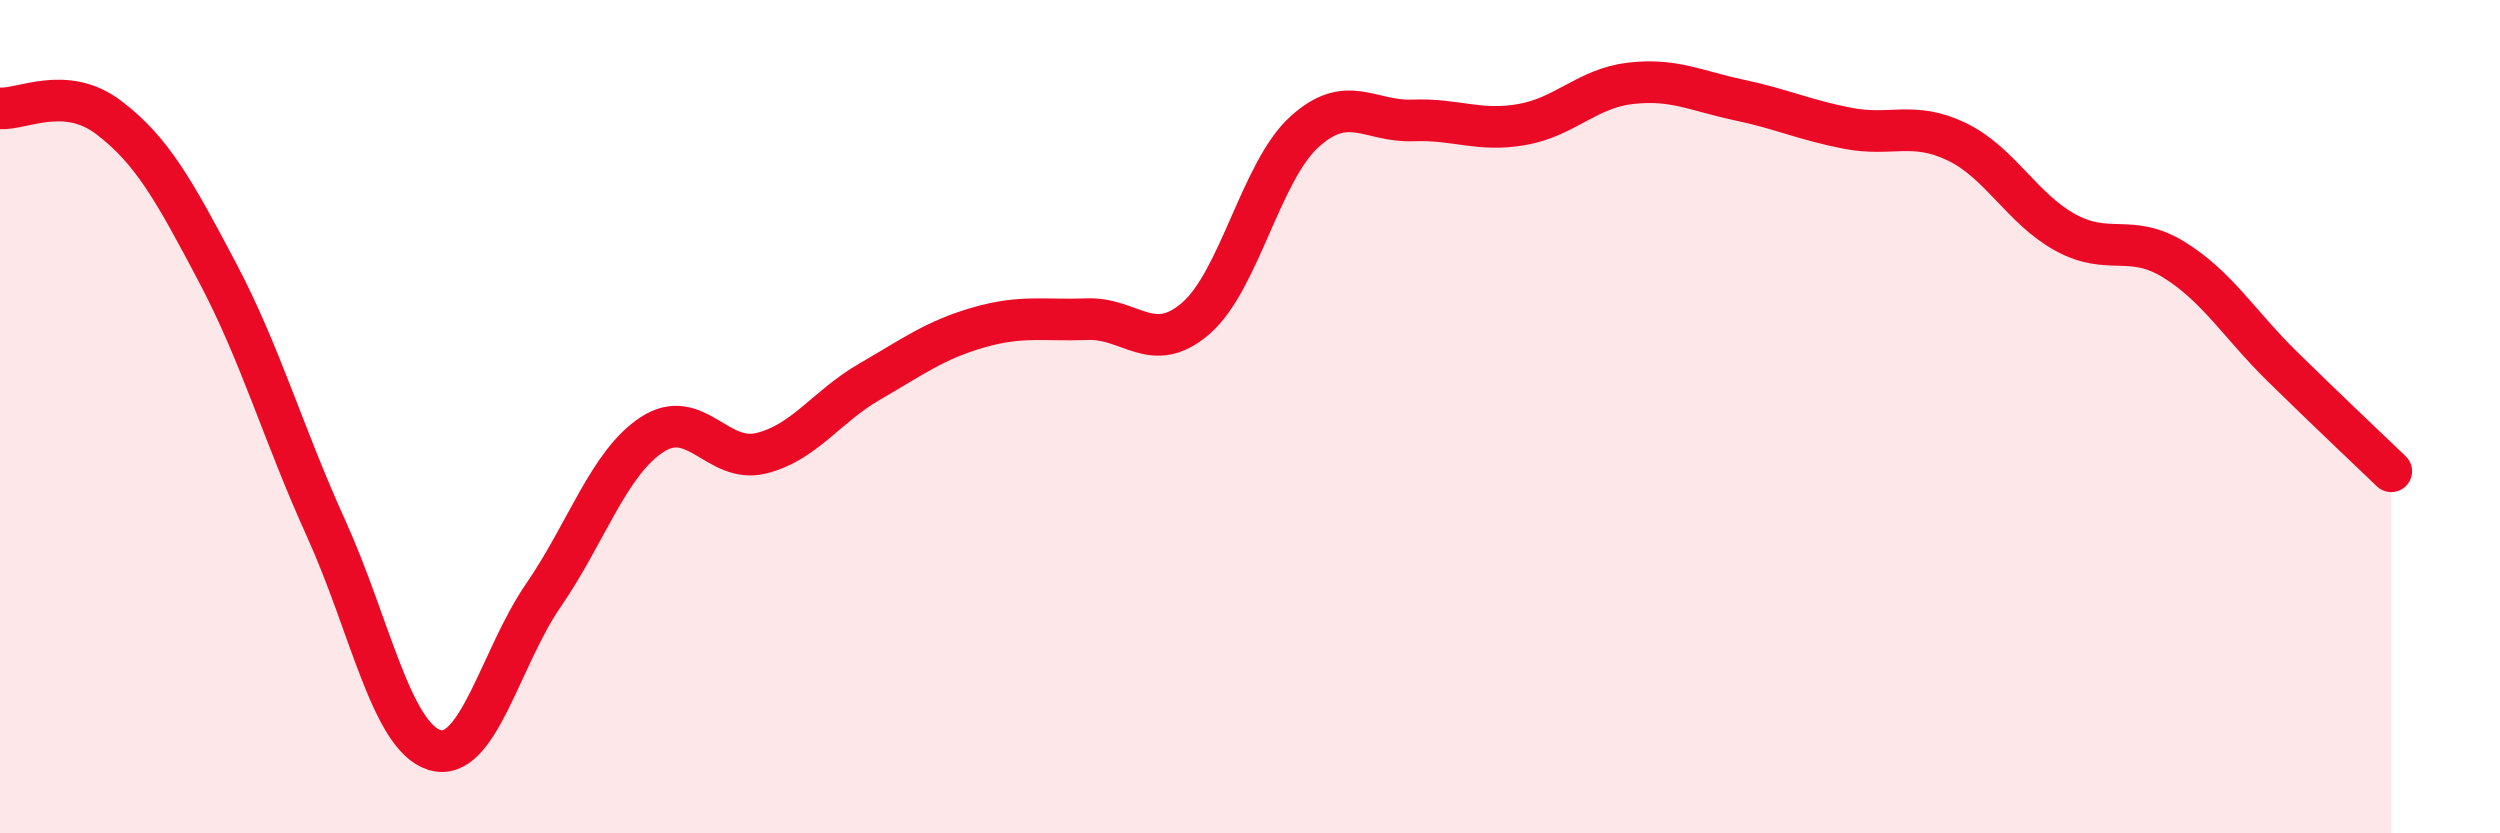
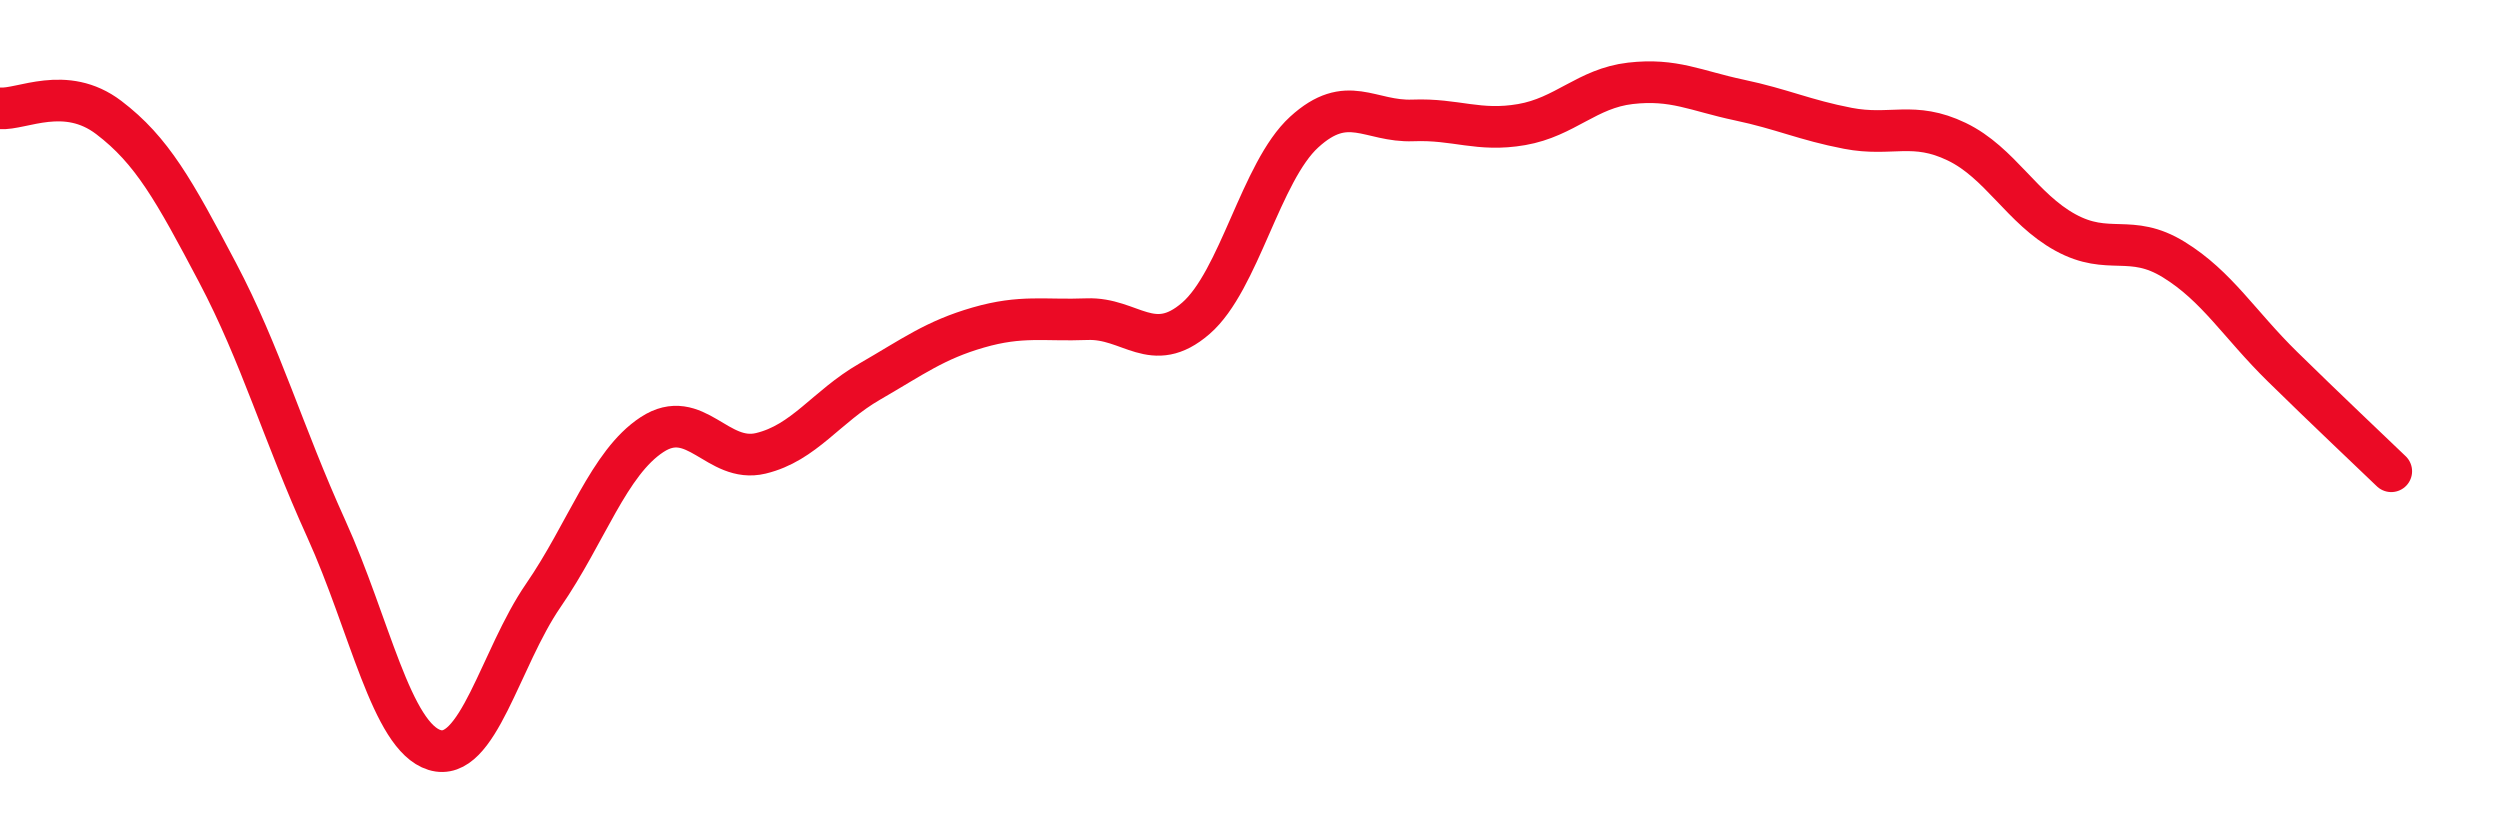
<svg xmlns="http://www.w3.org/2000/svg" width="60" height="20" viewBox="0 0 60 20">
-   <path d="M 0,2.6 C 0.52,2.64 1.57,2.03 2.61,2.82 C 3.65,3.61 4.18,4.57 5.22,6.54 C 6.26,8.51 6.79,10.4 7.83,12.69 C 8.87,14.98 9.39,17.68 10.43,18 C 11.47,18.32 12,15.8 13.04,14.29 C 14.08,12.78 14.61,11.11 15.65,10.43 C 16.69,9.75 17.22,11.13 18.26,10.88 C 19.3,10.63 19.83,9.76 20.87,9.16 C 21.91,8.56 22.44,8.16 23.48,7.86 C 24.52,7.56 25.05,7.7 26.09,7.66 C 27.13,7.62 27.66,8.54 28.7,7.64 C 29.74,6.74 30.26,4.12 31.3,3.17 C 32.34,2.22 32.87,2.93 33.91,2.89 C 34.95,2.85 35.48,3.17 36.52,2.99 C 37.56,2.81 38.09,2.12 39.13,2 C 40.17,1.88 40.7,2.18 41.74,2.4 C 42.78,2.62 43.31,2.88 44.35,3.08 C 45.39,3.28 45.92,2.9 46.96,3.4 C 48,3.9 48.53,5.01 49.57,5.58 C 50.61,6.15 51.13,5.59 52.17,6.23 C 53.21,6.87 53.74,7.78 54.78,8.8 C 55.82,9.82 56.87,10.81 57.39,11.31L57.39 20L0 20Z" fill="#EB0A25" opacity="0.1" stroke-linecap="round" stroke-linejoin="round" />
  <path d="M 0,2.6 C 0.52,2.64 1.57,2.03 2.61,2.82 C 3.65,3.61 4.18,4.57 5.22,6.54 C 6.26,8.51 6.79,10.4 7.83,12.69 C 8.87,14.98 9.39,17.68 10.43,18 C 11.47,18.32 12,15.8 13.04,14.29 C 14.08,12.78 14.61,11.11 15.65,10.43 C 16.69,9.75 17.22,11.13 18.26,10.88 C 19.3,10.63 19.83,9.76 20.87,9.16 C 21.91,8.56 22.44,8.16 23.48,7.86 C 24.52,7.56 25.05,7.7 26.09,7.66 C 27.13,7.62 27.66,8.54 28.7,7.64 C 29.74,6.74 30.26,4.12 31.3,3.17 C 32.34,2.22 32.87,2.93 33.91,2.89 C 34.95,2.85 35.48,3.17 36.52,2.99 C 37.56,2.81 38.09,2.12 39.13,2 C 40.17,1.88 40.7,2.18 41.74,2.4 C 42.78,2.62 43.31,2.88 44.35,3.08 C 45.39,3.28 45.92,2.9 46.96,3.4 C 48,3.9 48.53,5.01 49.57,5.58 C 50.61,6.15 51.13,5.59 52.17,6.23 C 53.21,6.87 53.74,7.78 54.78,8.8 C 55.82,9.82 56.87,10.81 57.39,11.31" stroke="#EB0A25" stroke-width="1" fill="none" stroke-linecap="round" stroke-linejoin="round" />
</svg>